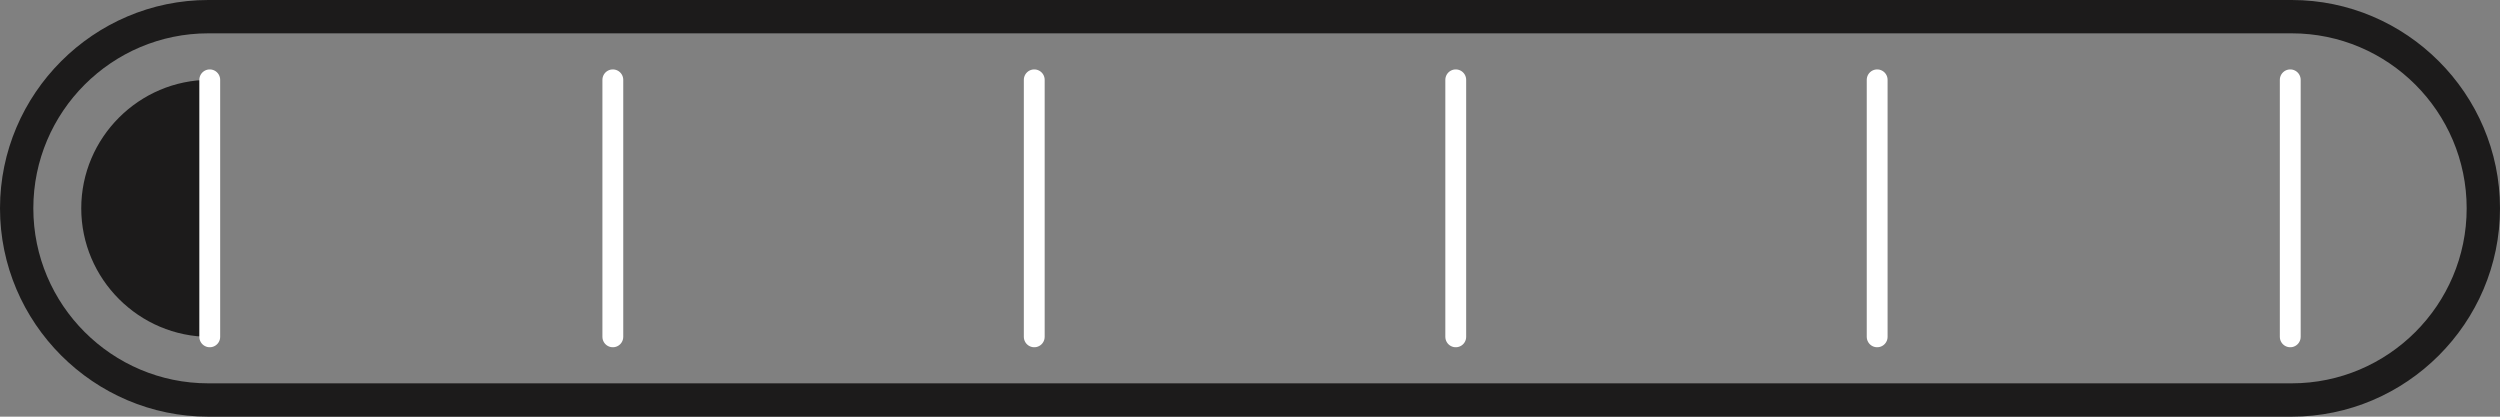
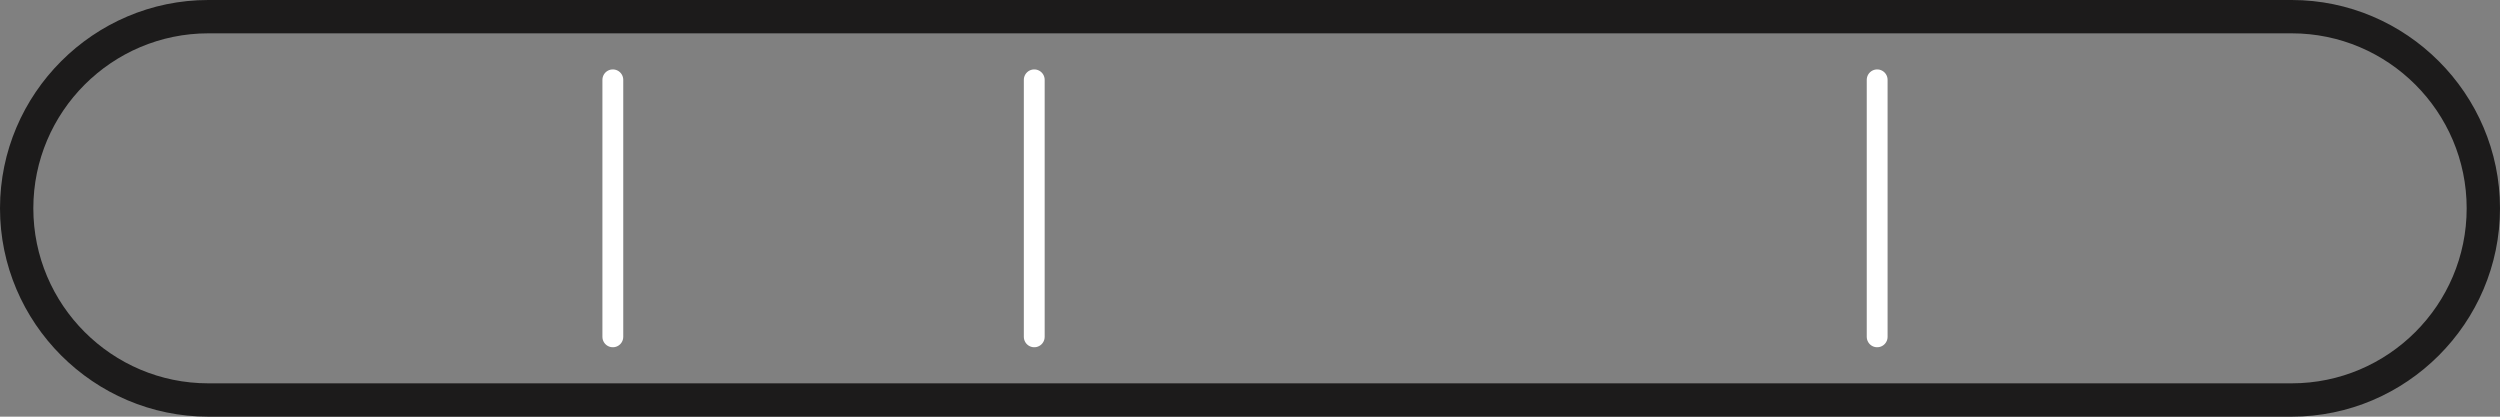
<svg xmlns="http://www.w3.org/2000/svg" viewBox="0 0 300 50" data-name="Layer 1" id="Layer_1">
  <rect x="0" y="0" width="300" height="50" fill="#808080" stroke="none" />
  <defs>
    <style>
      .cls-1 {
        fill: #1c1b1b;
      }

      .cls-2 {
        fill: none;
        stroke: #fff;
        stroke-linecap: round;
        stroke-miterlimit: 10;
        stroke-width: 2.5px;
      }
    </style>
  </defs>
  <path d="M275,4c11.58,0,21,9.42,21,21s-9.42,21-21,21H25c-11.58,0-21-9.42-21-21S13.42,4,25,4h250M275,0H25C11.25,0,0,11.25,0,25s11.25,25,25,25h250c13.75,0,25-11.25,25-25S288.75,0,275,0h0Z" class="cls-1" />
-   <path d="M25.17,40.42c-8.48,0-15.42-6.94-15.42-15.42h0c0-8.48,6.94-15.42,15.42-15.42v30.83Z" class="cls-1" />
-   <line y2="40.42" x2="25.17" y1="9.58" x1="25.17" class="cls-2" />
  <line y2="40.42" x2="73.54" y1="9.58" x1="73.54" class="cls-2" />
  <line y2="40.42" x2="124.11" y1="9.58" x1="124.11" class="cls-2" />
-   <line y2="40.42" x2="174.69" y1="9.58" x1="174.69" class="cls-2" />
  <line y2="40.42" x2="225.26" y1="9.58" x1="225.26" class="cls-2" />
-   <line y2="40.42" x2="274.83" y1="9.58" x1="274.83" class="cls-2" />
</svg>